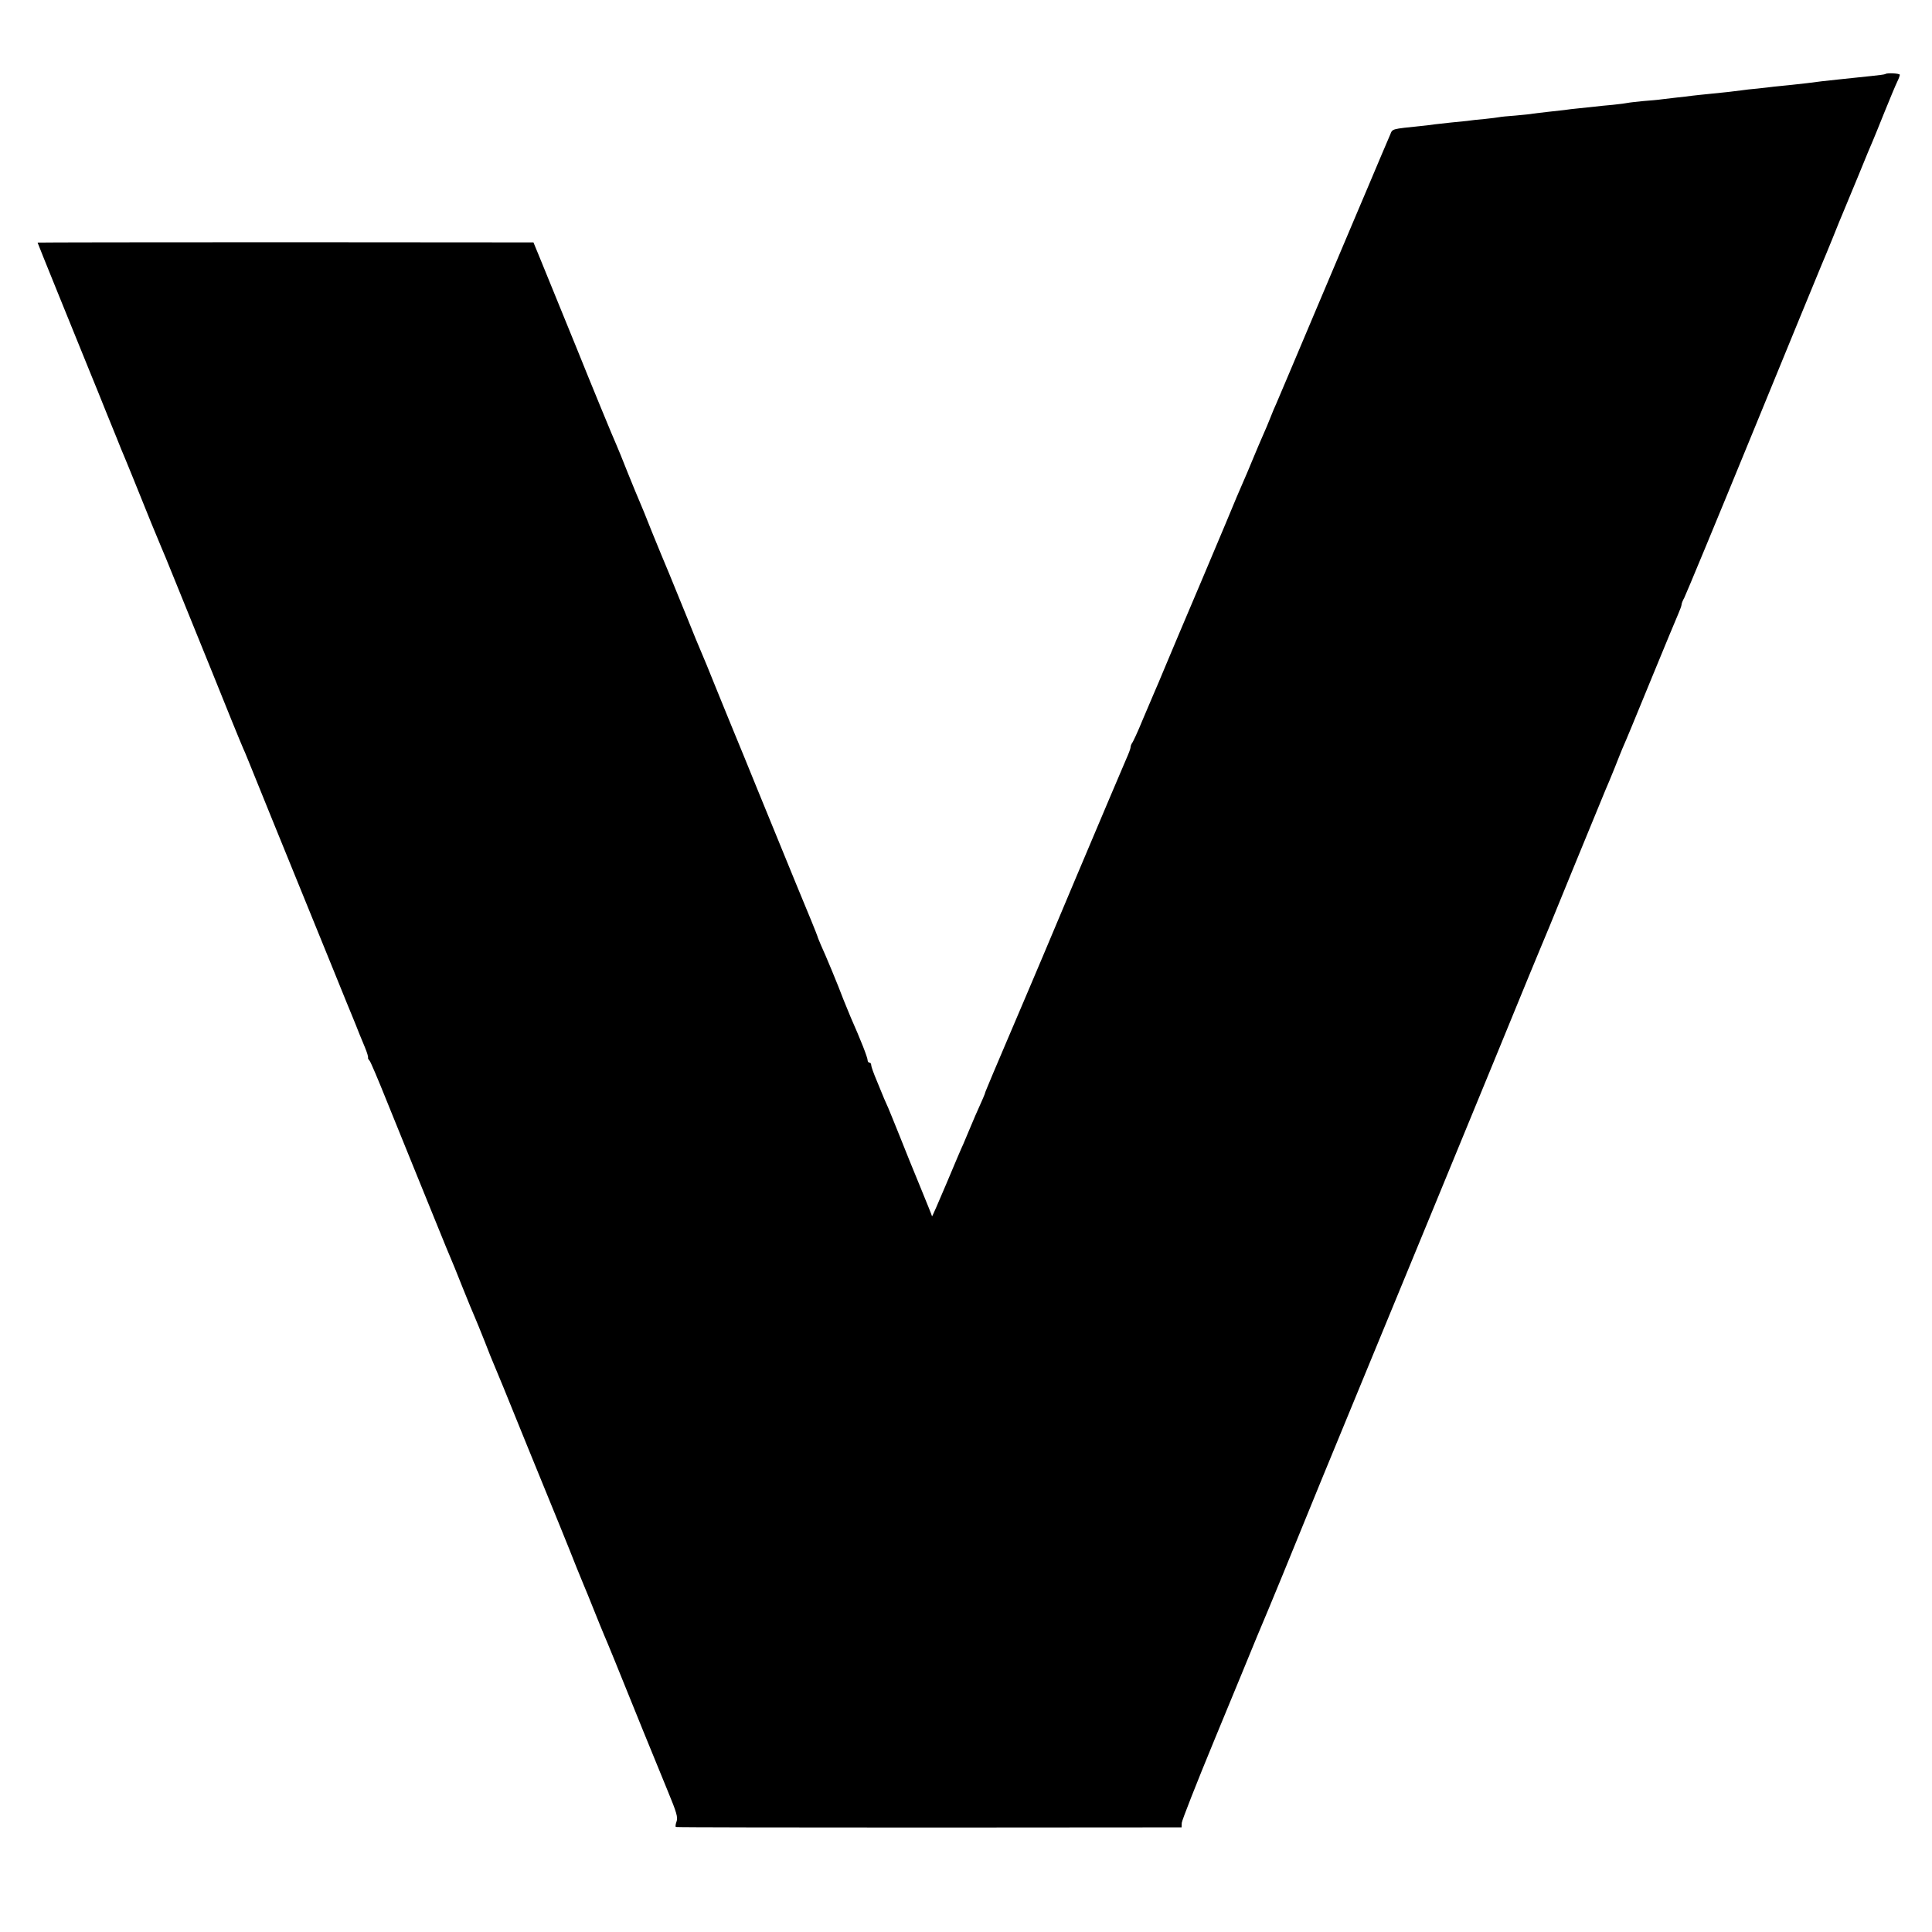
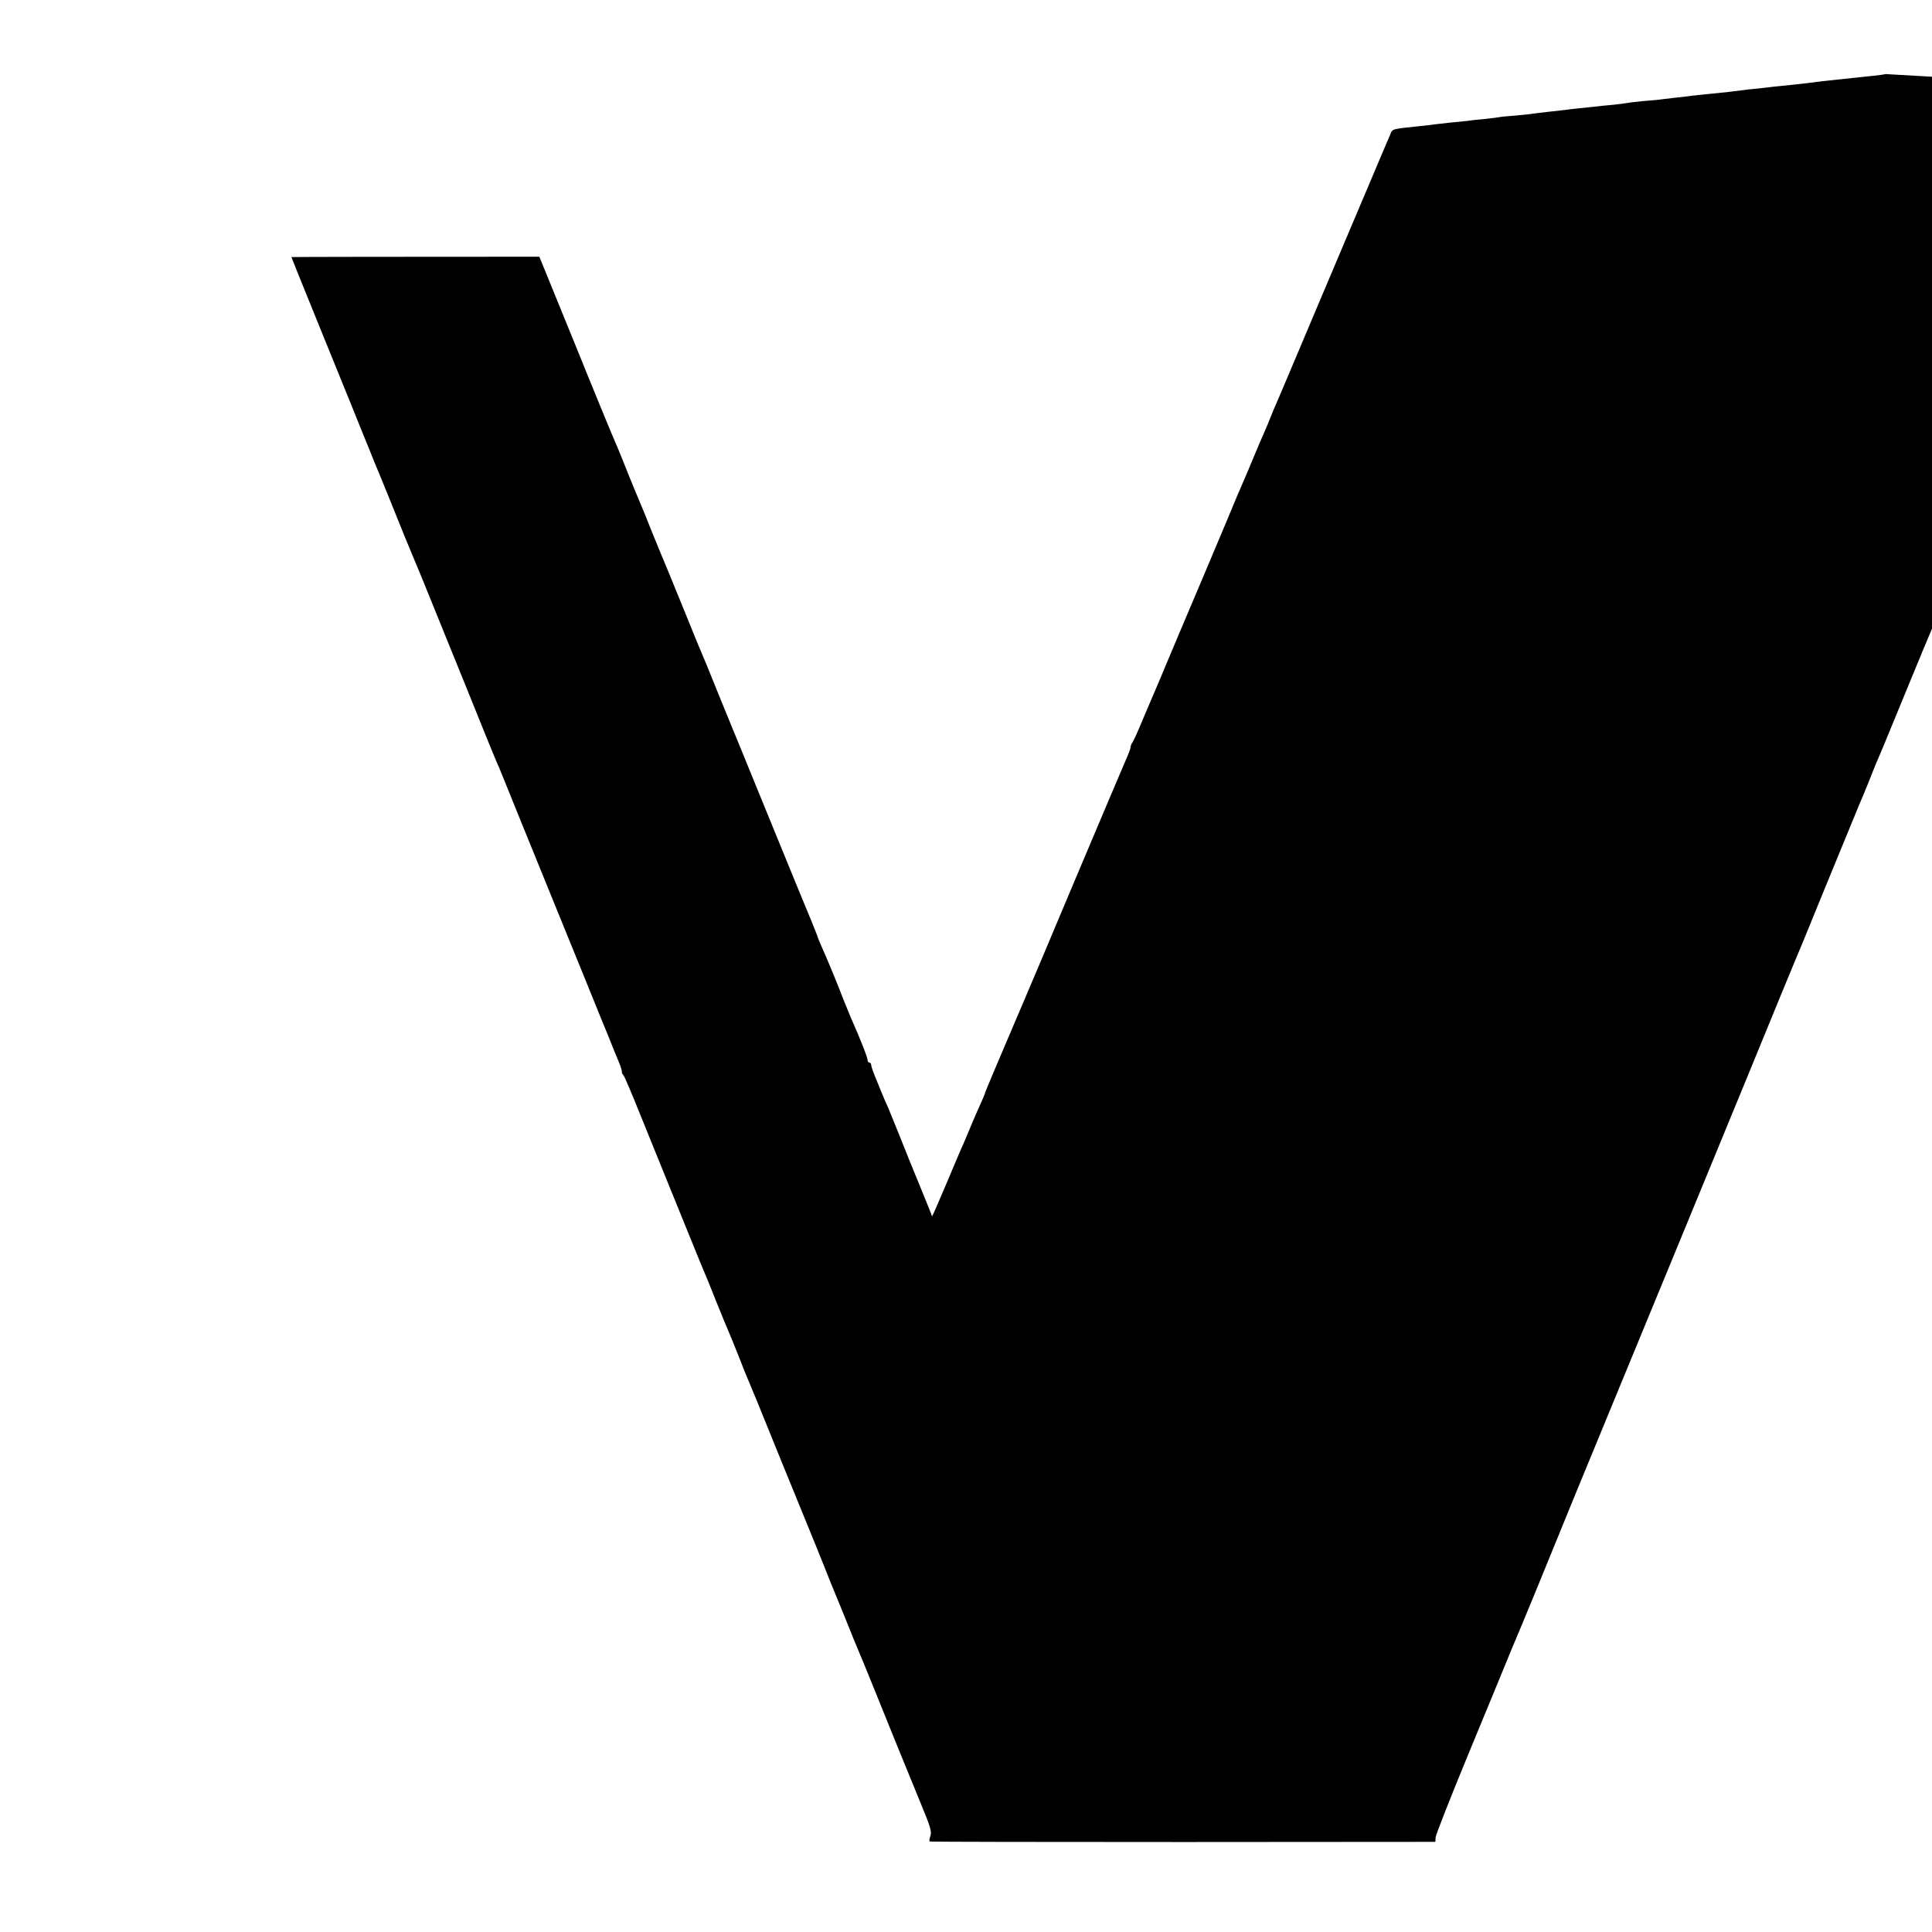
<svg xmlns="http://www.w3.org/2000/svg" version="1.0" width="1080pt" height="1080pt" viewBox="0 0 1080 1080" preserveAspectRatio="xMidYMid meet">
  <g transform="translate(0,1080) scale(0.1,-0.1)" fill="#000000" stroke="none">
-     <path d="M10539 10386 c-2 -2 -38 -7 -79 -11 -41 -4 -88 -9 -105 -11 -16 -2 -55 -6 -85 -9 -58 -6 -112 -12 -170 -20 -19 -2 -60 -7 -90 -10 -30 -3 -71 -7 -90 -9 -19 -3 -62 -7 -95 -11 -33 -3 -73 -7 -90 -10 -35 -5 -97 -12 -180 -20 -33 -3 -76 -8 -95 -10 -19 -3 -57 -7 -85 -10 -27 -3 -66 -8 -85 -10 -19 -3 -66 -7 -105 -10 -38 -4 -77 -8 -85 -10 -8 -2 -46 -7 -85 -11 -38 -3 -83 -8 -100 -10 -16 -2 -55 -6 -85 -9 -30 -3 -68 -7 -85 -10 -16 -2 -57 -6 -90 -10 -33 -4 -71 -8 -84 -10 -13 -3 -58 -7 -100 -11 -42 -3 -83 -7 -91 -9 -8 -2 -44 -6 -80 -10 -36 -3 -81 -8 -100 -11 -19 -2 -60 -6 -90 -9 -30 -3 -71 -8 -90 -10 -19 -3 -53 -7 -75 -9 -170 -18 -160 -15 -174 -49 -22 -51 -65 -152 -126 -297 -31 -74 -63 -148 -70 -165 -7 -16 -106 -250 -220 -520 -113 -269 -213 -503 -220 -520 -8 -16 -23 -53 -34 -81 -11 -28 -29 -71 -40 -95 -11 -24 -36 -84 -57 -134 -20 -49 -45 -108 -55 -130 -10 -22 -54 -125 -97 -230 -79 -188 -182 -432 -260 -615 -22 -52 -59 -140 -82 -195 -23 -55 -47 -113 -55 -130 -7 -16 -37 -86 -66 -155 -28 -69 -56 -129 -61 -134 -4 -6 -8 -16 -8 -23 0 -7 -11 -36 -24 -65 -13 -29 -139 -327 -281 -663 -141 -335 -262 -623 -270 -640 -7 -16 -59 -138 -115 -270 -56 -132 -107 -251 -112 -265 -6 -14 -12 -29 -13 -35 -2 -5 -14 -35 -28 -65 -14 -30 -37 -84 -52 -120 -15 -36 -33 -78 -40 -95 -8 -16 -50 -115 -94 -220 -44 -104 -80 -187 -81 -184 0 3 -30 77 -66 165 -36 87 -88 215 -115 284 -28 69 -56 139 -63 155 -16 35 -25 55 -65 154 -17 40 -31 79 -31 87 0 8 -4 14 -10 14 -5 0 -10 6 -10 13 0 16 -40 117 -94 239 -9 21 -27 66 -41 100 -29 78 -100 249 -126 305 -10 24 -19 45 -19 48 0 3 -53 134 -119 292 -65 159 -162 396 -216 528 -54 132 -114 281 -135 330 -21 50 -65 160 -100 245 -34 85 -70 173 -80 195 -10 22 -46 110 -80 195 -35 85 -80 196 -100 245 -21 50 -64 153 -95 230 -30 77 -62 154 -69 170 -8 17 -37 89 -66 160 -28 72 -58 144 -65 160 -12 25 -147 353 -220 535 -20 48 -57 140 -210 515 l-33 80 -1386 1 c-762 0 -1386 -1 -1386 -2 0 -3 208 -515 297 -734 19 -47 58 -141 85 -210 28 -69 55 -136 61 -150 6 -14 11 -27 12 -30 1 -3 6 -16 12 -30 13 -29 105 -255 169 -415 25 -60 50 -121 56 -135 17 -39 24 -57 74 -180 73 -181 147 -363 209 -515 31 -77 81 -201 111 -275 30 -74 59 -144 64 -155 11 -23 24 -57 155 -380 54 -132 132 -325 175 -430 42 -104 121 -298 175 -430 53 -132 103 -253 110 -270 7 -16 22 -55 34 -85 12 -30 26 -64 31 -75 12 -29 20 -55 17 -59 -1 -1 3 -9 10 -17 6 -8 47 -104 91 -214 45 -110 113 -279 152 -375 39 -96 96 -236 126 -310 64 -158 68 -167 82 -200 6 -14 37 -88 67 -165 31 -77 62 -153 70 -170 7 -16 32 -77 55 -135 22 -58 45 -114 50 -125 5 -11 29 -69 54 -130 24 -60 85 -209 134 -330 148 -361 243 -595 274 -675 17 -41 36 -88 43 -105 7 -16 32 -77 55 -135 23 -58 49 -121 57 -140 22 -51 57 -136 218 -535 43 -104 104 -255 137 -335 51 -123 58 -149 50 -172 -6 -16 -7 -29 -4 -31 4 -2 642 -3 1417 -3 l1410 1 1 25 c1 14 83 223 183 465 100 242 207 501 237 575 31 74 60 144 65 155 11 25 90 217 293 715 87 212 164 399 171 415 12 28 891 2161 992 2410 25 61 51 124 58 140 8 17 91 219 185 450 95 231 178 434 185 450 8 17 30 71 50 120 19 50 40 99 44 110 29 66 51 120 166 400 70 171 136 329 146 352 10 23 19 47 19 53 0 7 7 24 15 38 8 15 182 434 386 932 204 498 377 919 384 935 8 17 34 82 60 145 25 63 50 124 55 135 5 11 43 103 85 205 41 102 80 194 85 205 5 11 34 83 65 160 31 77 63 153 71 169 8 16 14 33 14 38 0 8 -73 12 -81 4z" />
+     <path d="M10539 10386 c-2 -2 -38 -7 -79 -11 -41 -4 -88 -9 -105 -11 -16 -2 -55 -6 -85 -9 -58 -6 -112 -12 -170 -20 -19 -2 -60 -7 -90 -10 -30 -3 -71 -7 -90 -9 -19 -3 -62 -7 -95 -11 -33 -3 -73 -7 -90 -10 -35 -5 -97 -12 -180 -20 -33 -3 -76 -8 -95 -10 -19 -3 -57 -7 -85 -10 -27 -3 -66 -8 -85 -10 -19 -3 -66 -7 -105 -10 -38 -4 -77 -8 -85 -10 -8 -2 -46 -7 -85 -11 -38 -3 -83 -8 -100 -10 -16 -2 -55 -6 -85 -9 -30 -3 -68 -7 -85 -10 -16 -2 -57 -6 -90 -10 -33 -4 -71 -8 -84 -10 -13 -3 -58 -7 -100 -11 -42 -3 -83 -7 -91 -9 -8 -2 -44 -6 -80 -10 -36 -3 -81 -8 -100 -11 -19 -2 -60 -6 -90 -9 -30 -3 -71 -8 -90 -10 -19 -3 -53 -7 -75 -9 -170 -18 -160 -15 -174 -49 -22 -51 -65 -152 -126 -297 -31 -74 -63 -148 -70 -165 -7 -16 -106 -250 -220 -520 -113 -269 -213 -503 -220 -520 -8 -16 -23 -53 -34 -81 -11 -28 -29 -71 -40 -95 -11 -24 -36 -84 -57 -134 -20 -49 -45 -108 -55 -130 -10 -22 -54 -125 -97 -230 -79 -188 -182 -432 -260 -615 -22 -52 -59 -140 -82 -195 -23 -55 -47 -113 -55 -130 -7 -16 -37 -86 -66 -155 -28 -69 -56 -129 -61 -134 -4 -6 -8 -16 -8 -23 0 -7 -11 -36 -24 -65 -13 -29 -139 -327 -281 -663 -141 -335 -262 -623 -270 -640 -7 -16 -59 -138 -115 -270 -56 -132 -107 -251 -112 -265 -6 -14 -12 -29 -13 -35 -2 -5 -14 -35 -28 -65 -14 -30 -37 -84 -52 -120 -15 -36 -33 -78 -40 -95 -8 -16 -50 -115 -94 -220 -44 -104 -80 -187 -81 -184 0 3 -30 77 -66 165 -36 87 -88 215 -115 284 -28 69 -56 139 -63 155 -16 35 -25 55 -65 154 -17 40 -31 79 -31 87 0 8 -4 14 -10 14 -5 0 -10 6 -10 13 0 16 -40 117 -94 239 -9 21 -27 66 -41 100 -29 78 -100 249 -126 305 -10 24 -19 45 -19 48 0 3 -53 134 -119 292 -65 159 -162 396 -216 528 -54 132 -114 281 -135 330 -21 50 -65 160 -100 245 -34 85 -70 173 -80 195 -10 22 -46 110 -80 195 -35 85 -80 196 -100 245 -21 50 -64 153 -95 230 -30 77 -62 154 -69 170 -8 17 -37 89 -66 160 -28 72 -58 144 -65 160 -12 25 -147 353 -220 535 -20 48 -57 140 -210 515 c-762 0 -1386 -1 -1386 -2 0 -3 208 -515 297 -734 19 -47 58 -141 85 -210 28 -69 55 -136 61 -150 6 -14 11 -27 12 -30 1 -3 6 -16 12 -30 13 -29 105 -255 169 -415 25 -60 50 -121 56 -135 17 -39 24 -57 74 -180 73 -181 147 -363 209 -515 31 -77 81 -201 111 -275 30 -74 59 -144 64 -155 11 -23 24 -57 155 -380 54 -132 132 -325 175 -430 42 -104 121 -298 175 -430 53 -132 103 -253 110 -270 7 -16 22 -55 34 -85 12 -30 26 -64 31 -75 12 -29 20 -55 17 -59 -1 -1 3 -9 10 -17 6 -8 47 -104 91 -214 45 -110 113 -279 152 -375 39 -96 96 -236 126 -310 64 -158 68 -167 82 -200 6 -14 37 -88 67 -165 31 -77 62 -153 70 -170 7 -16 32 -77 55 -135 22 -58 45 -114 50 -125 5 -11 29 -69 54 -130 24 -60 85 -209 134 -330 148 -361 243 -595 274 -675 17 -41 36 -88 43 -105 7 -16 32 -77 55 -135 23 -58 49 -121 57 -140 22 -51 57 -136 218 -535 43 -104 104 -255 137 -335 51 -123 58 -149 50 -172 -6 -16 -7 -29 -4 -31 4 -2 642 -3 1417 -3 l1410 1 1 25 c1 14 83 223 183 465 100 242 207 501 237 575 31 74 60 144 65 155 11 25 90 217 293 715 87 212 164 399 171 415 12 28 891 2161 992 2410 25 61 51 124 58 140 8 17 91 219 185 450 95 231 178 434 185 450 8 17 30 71 50 120 19 50 40 99 44 110 29 66 51 120 166 400 70 171 136 329 146 352 10 23 19 47 19 53 0 7 7 24 15 38 8 15 182 434 386 932 204 498 377 919 384 935 8 17 34 82 60 145 25 63 50 124 55 135 5 11 43 103 85 205 41 102 80 194 85 205 5 11 34 83 65 160 31 77 63 153 71 169 8 16 14 33 14 38 0 8 -73 12 -81 4z" />
  </g>
</svg>